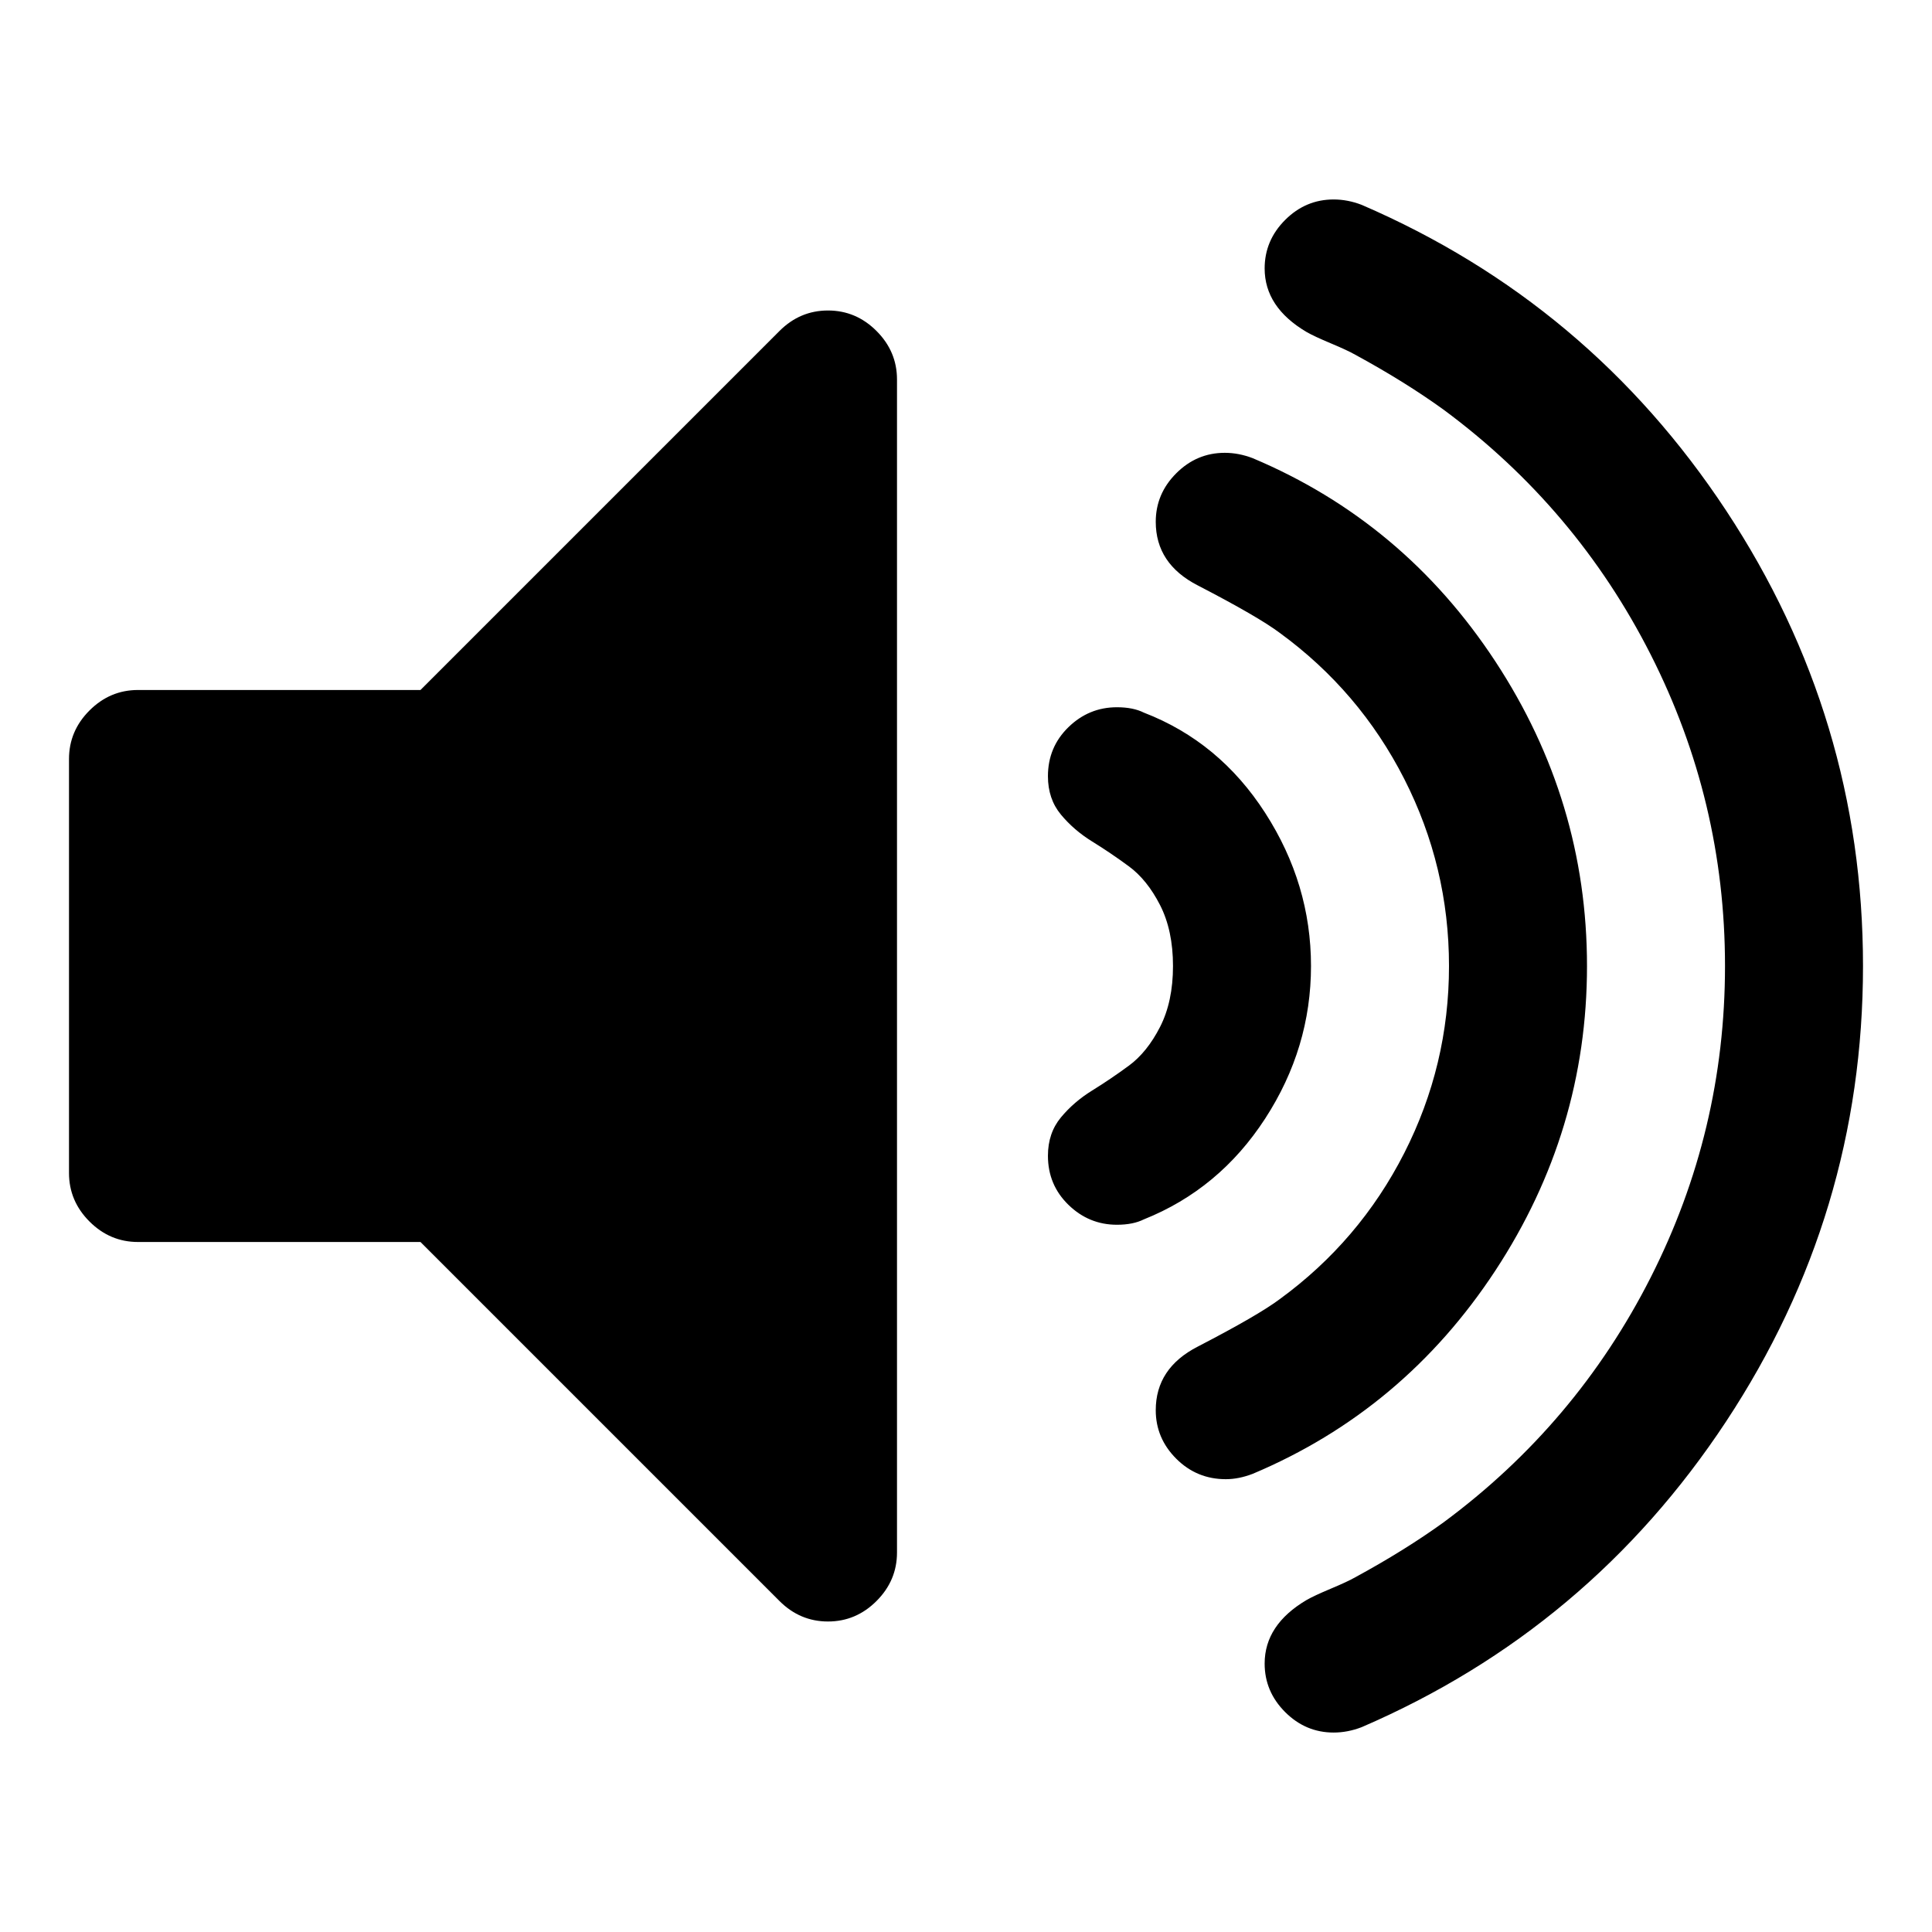
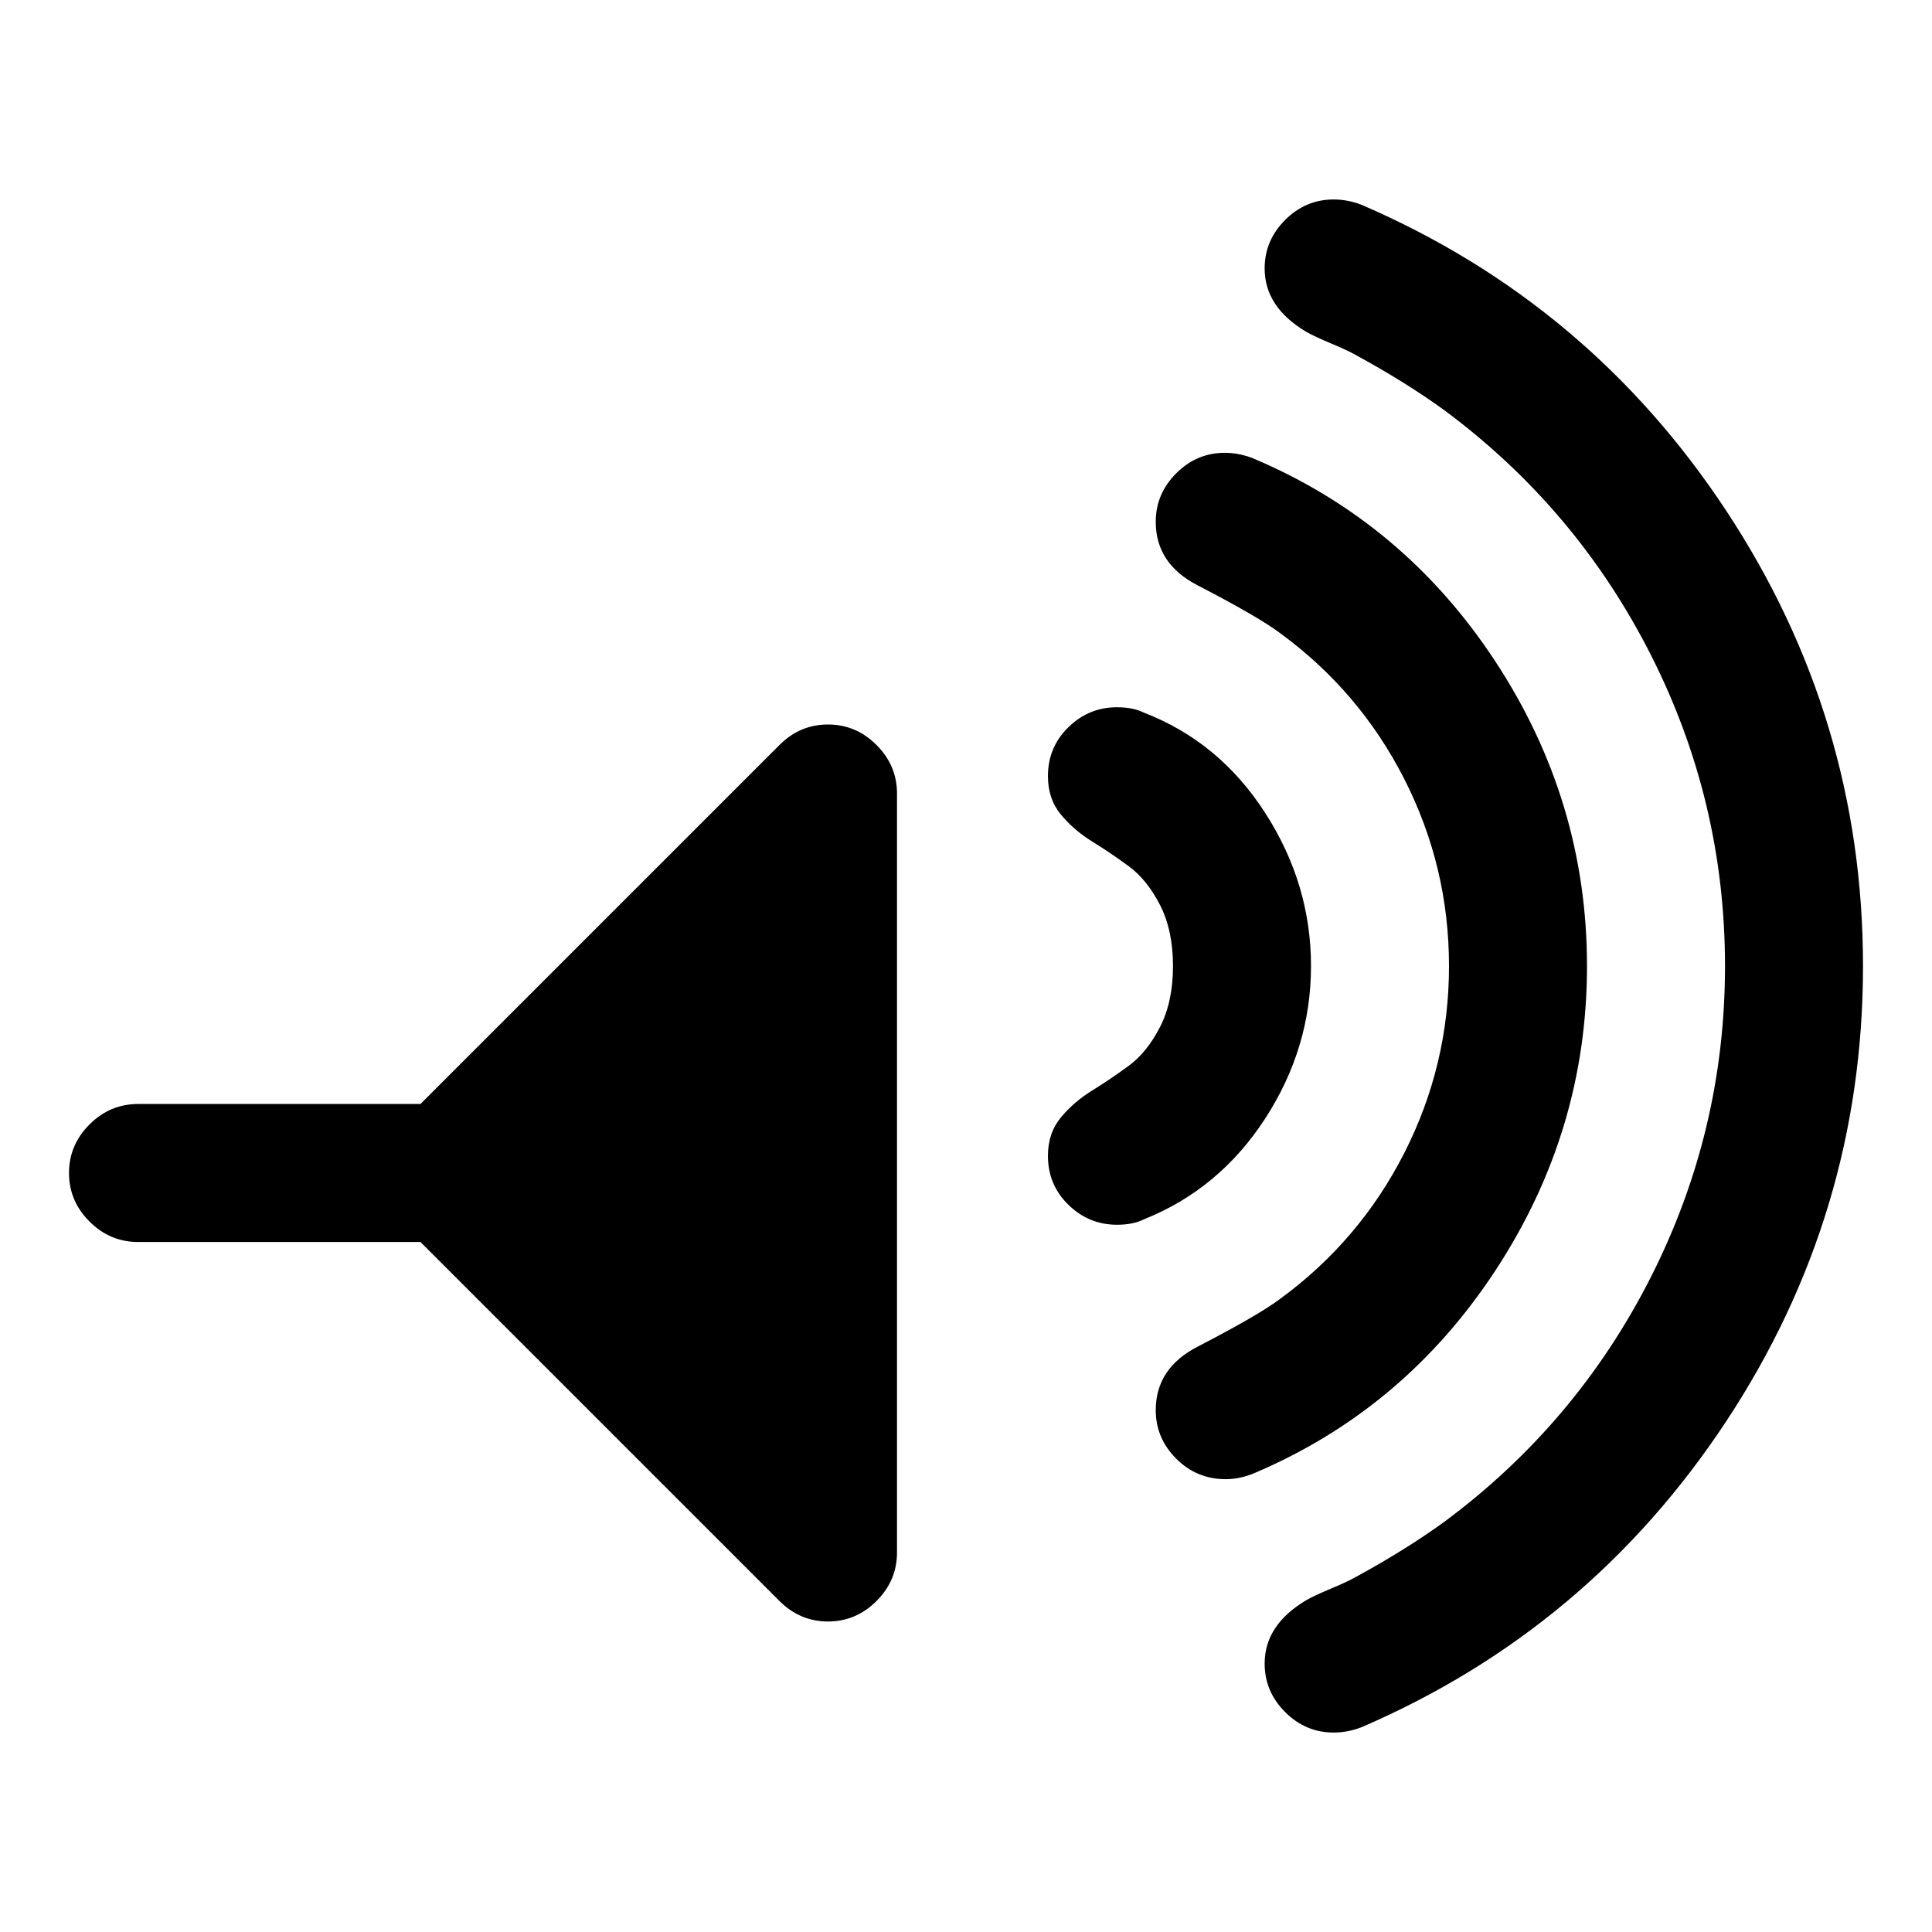
<svg xmlns="http://www.w3.org/2000/svg" width="1792" height="1792" viewBox="0 0 1792 1792">
-   <path d="M832 352v1088q0 26-19 45t-45 19-45-19l-333-333h-262q-26 0-45-19t-19-45v-384q0-26 19-45t45-19h262l333-333q19-19 45-19t45 19 19 45zm384 544q0 76-42.5 141.5t-112.5 93.5q-10 5-25 5-26 0-45-18.5t-19-45.5q0-21 12-35.5t29-25 34-23 29-36 12-56.5-12-56.5-29-36-34-23-29-25-12-35.5q0-27 19-45.5t45-18.5q15 0 25 5 70 27 112.5 93t42.5 142zm256 0q0 153-85 282.5t-225 188.5q-13 5-25 5-27 0-46-19t-19-45q0-39 39-59 56-29 76-44 74-54 115.5-135.5t41.5-173.5-41.5-173.5-115.5-135.5q-20-15-76-44-39-20-39-59 0-26 19-45t45-19q13 0 26 5 140 59 225 188.5t85 282.5zm256 0q0 230-127 422.5t-338 283.5q-13 5-26 5-26 0-45-19t-19-45q0-36 39-59 7-4 22.5-10.5t22.5-10.5q46-25 82-51 123-91 192-227t69-289-69-289-192-227q-36-26-82-51-7-4-22.5-10.5t-22.5-10.5q-39-23-39-59 0-26 19-45t45-19q13 0 26 5 211 91 338 283.5t127 422.5z" />
+   <path d="M832 352v1088q0 26-19 45t-45 19-45-19l-333-333h-262q-26 0-45-19t-19-45q0-26 19-45t45-19h262l333-333q19-19 45-19t45 19 19 45zm384 544q0 76-42.5 141.5t-112.5 93.5q-10 5-25 5-26 0-45-18.5t-19-45.5q0-21 12-35.5t29-25 34-23 29-36 12-56.5-12-56.5-29-36-34-23-29-25-12-35.5q0-27 19-45.5t45-18.5q15 0 25 5 70 27 112.5 93t42.5 142zm256 0q0 153-85 282.5t-225 188.5q-13 5-25 5-27 0-46-19t-19-45q0-39 39-59 56-29 76-44 74-54 115.5-135.5t41.5-173.5-41.5-173.5-115.5-135.5q-20-15-76-44-39-20-39-59 0-26 19-45t45-19q13 0 26 5 140 59 225 188.5t85 282.5zm256 0q0 230-127 422.5t-338 283.5q-13 5-26 5-26 0-45-19t-19-45q0-36 39-59 7-4 22.5-10.5t22.5-10.5q46-25 82-51 123-91 192-227t69-289-69-289-192-227q-36-26-82-51-7-4-22.5-10.5t-22.5-10.5q-39-23-39-59 0-26 19-45t45-19q13 0 26 5 211 91 338 283.5t127 422.5z" />
</svg>